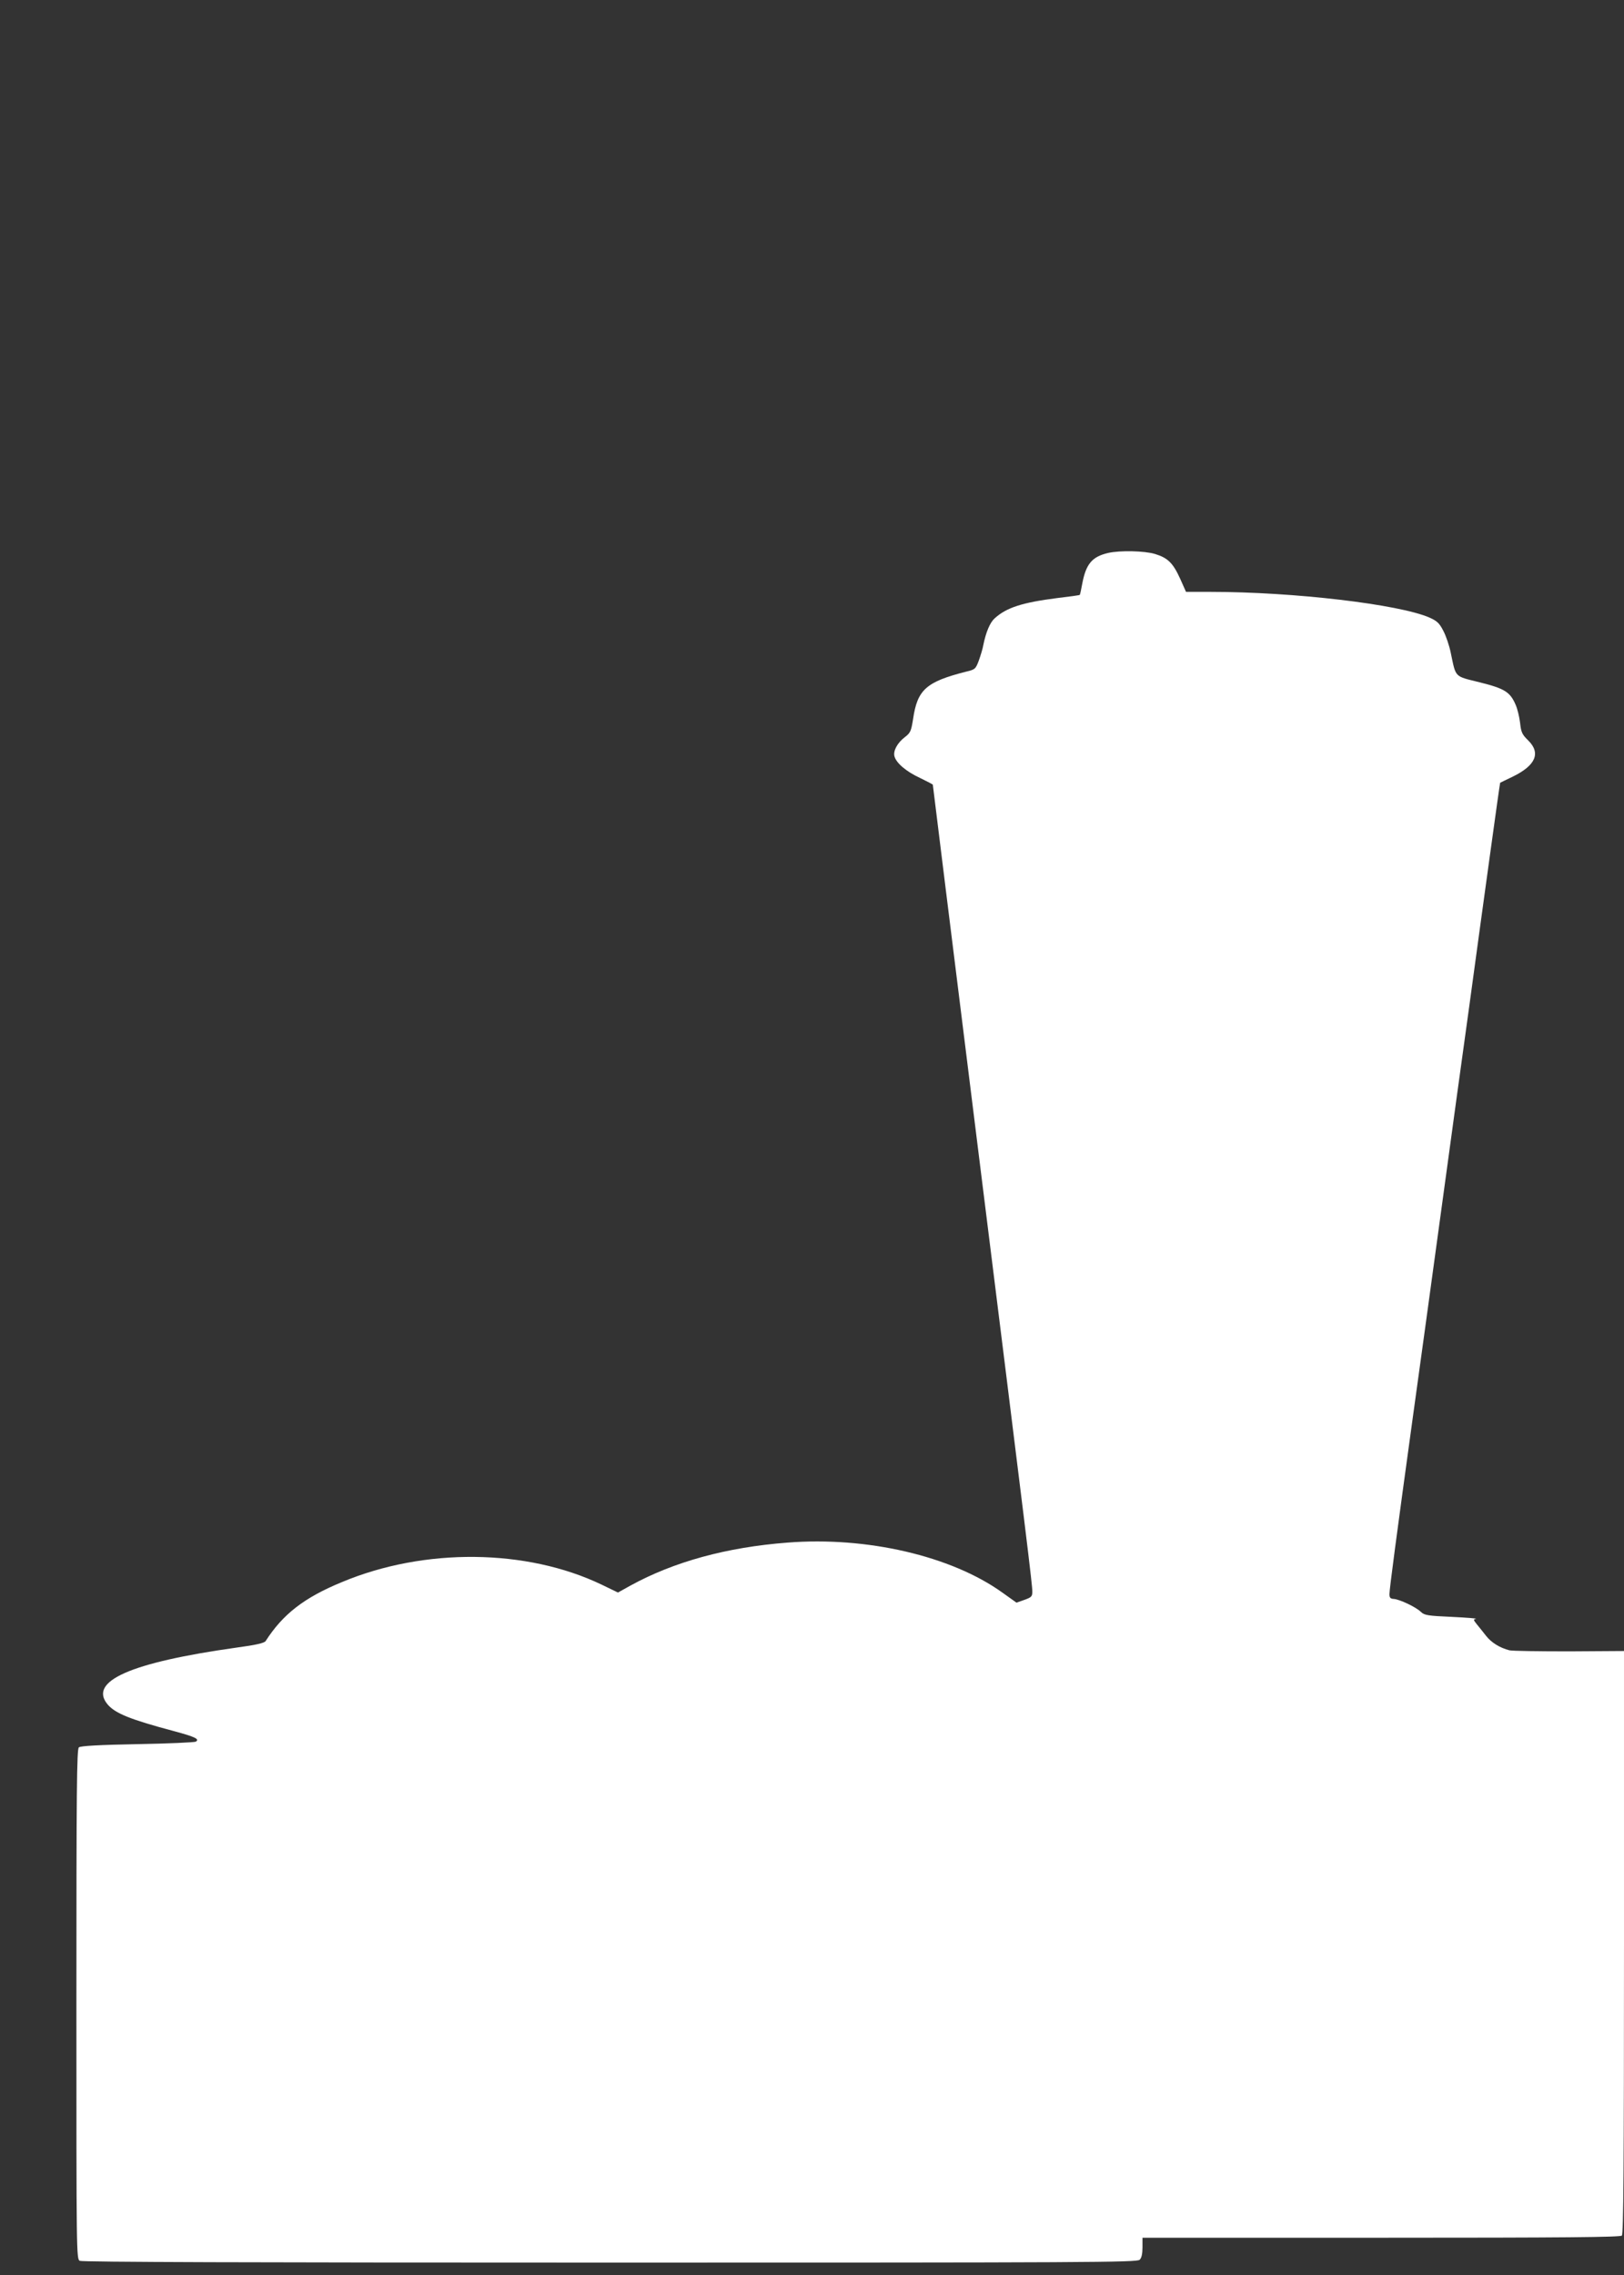
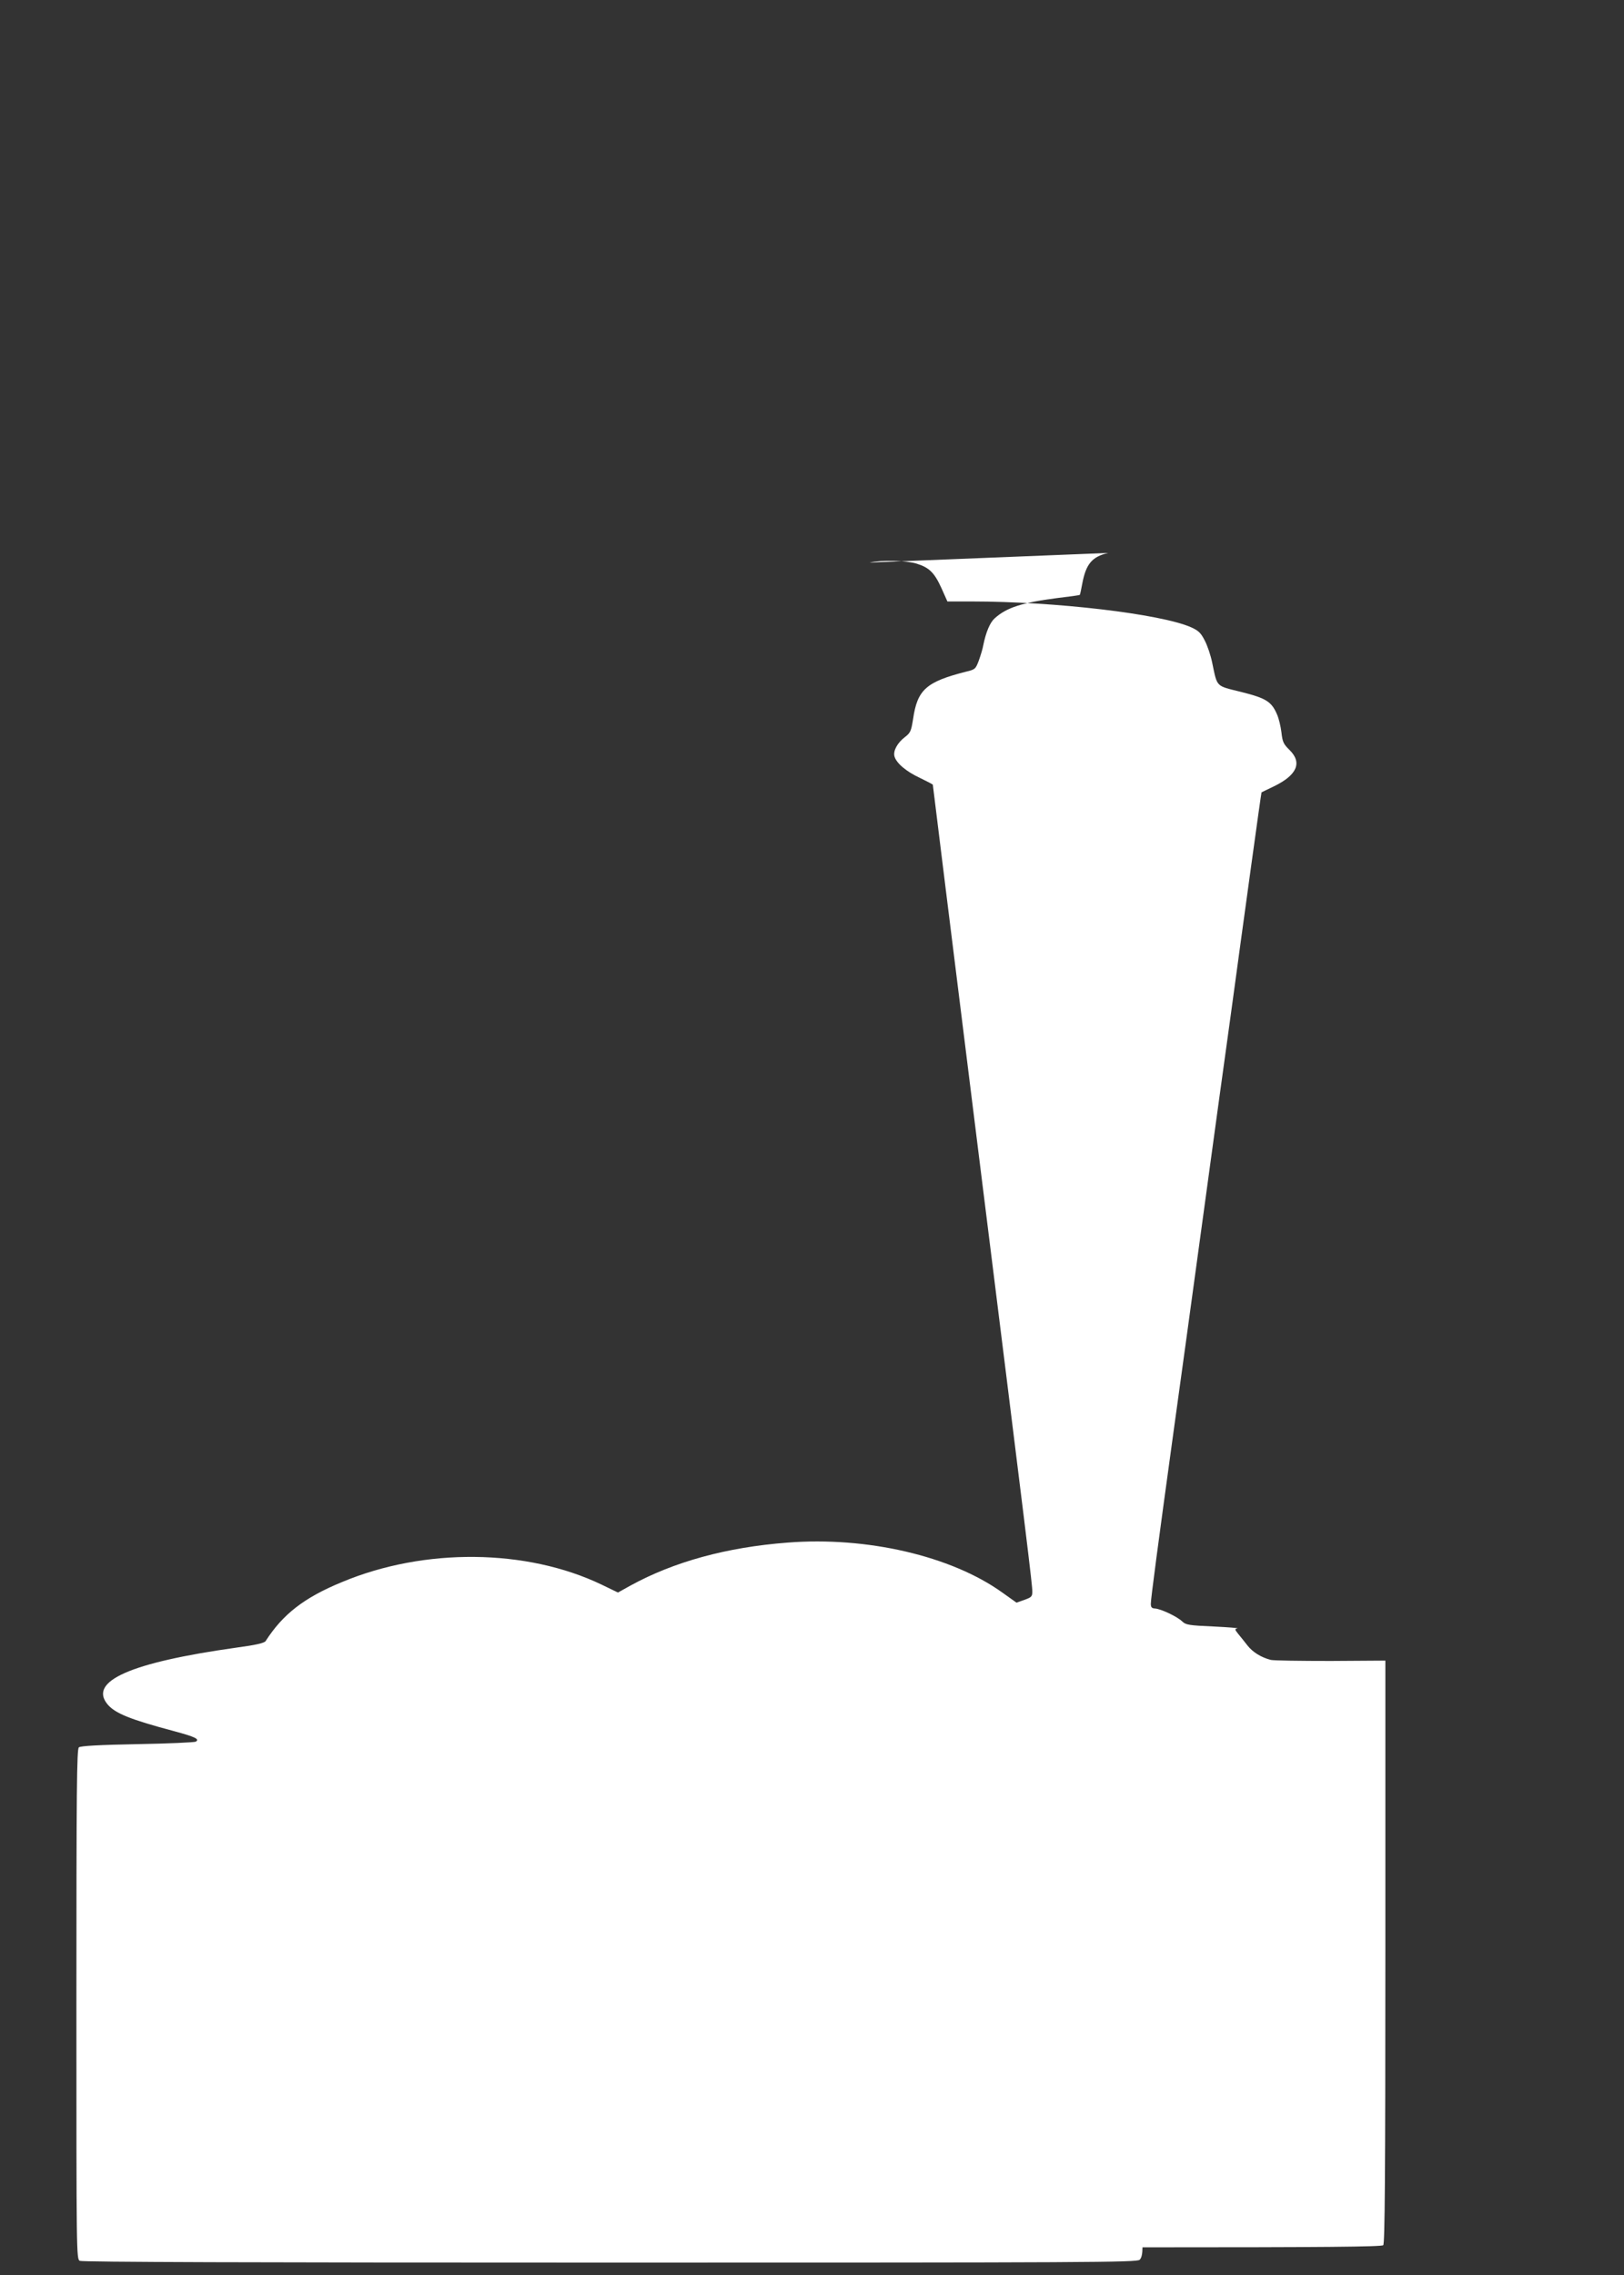
<svg xmlns="http://www.w3.org/2000/svg" version="1.0" width="914pt" height="1280pt" viewBox="0 0 914 1280" preserveAspectRatio="xMidYMid meet">
  <rect x="0" y="0" width="914" height="1280" fill="#333333" stroke="none" />
  <g transform="translate(0,1280) scale(0.1,-0.1)" fill="#ffffff" stroke="none">
-     <path d="M6237 9689 c-91 -21 -125 -62 -146 -173 -6 -33 -12 -61 -14 -63 -2 -2 -60 -10 -128 -18 -195 -25 -284 -53 -351 -114 -26 -23 -49 -77 -64 -151 -3 -19 -15 -58 -25 -86 -18 -48 -21 -51 -72 -63 -224 -57 -274 -101 -298 -266 -11 -69 -15 -78 -46 -102 -42 -32 -67 -77 -59 -108 10 -38 66 -86 144 -122 39 -19 72 -36 72 -38 0 -3 110 -890 245 -1973 290 -2324 315 -2527 315 -2567 0 -27 -5 -32 -44 -46 l-45 -16 -80 57 c-287 206 -763 316 -1208 281 -343 -26 -641 -108 -885 -242 l-70 -39 -91 44 c-423 203 -998 209 -1462 15 -214 -88 -333 -181 -430 -332 -7 -11 -53 -22 -165 -37 -597 -84 -834 -189 -724 -320 43 -50 126 -84 374 -150 119 -32 145 -45 122 -59 -7 -4 -155 -11 -329 -14 -215 -4 -320 -10 -329 -18 -12 -10 -14 -232 -14 -1445 0 -1407 0 -1433 19 -1444 14 -7 960 -10 2985 -10 2682 0 2966 1 2980 16 11 10 16 34 16 70 l0 54 1343 0 c1031 0 1346 3 1355 12 9 9 12 389 12 1650 l0 1639 -307 -2 c-170 0 -321 2 -338 6 -54 14 -101 43 -131 81 -16 20 -39 50 -52 65 -20 25 -21 28 -5 31 10 2 -51 7 -135 11 -137 6 -155 9 -175 28 -27 27 -120 71 -153 73 -19 1 -24 7 -24 27 0 29 40 330 130 984 33 237 105 761 160 1165 55 404 127 929 160 1165 32 237 84 615 115 840 31 226 57 410 58 411 1 1 33 16 70 34 130 63 160 133 88 204 -35 34 -40 46 -46 100 -4 33 -15 79 -25 101 -31 72 -62 91 -202 126 -145 36 -133 24 -163 166 -8 40 -27 96 -42 124 -22 43 -35 55 -77 74 -171 75 -764 145 -1235 145 l-136 0 -33 74 c-40 88 -69 117 -141 139 -58 18 -198 21 -264 6z" />
+     <path d="M6237 9689 c-91 -21 -125 -62 -146 -173 -6 -33 -12 -61 -14 -63 -2 -2 -60 -10 -128 -18 -195 -25 -284 -53 -351 -114 -26 -23 -49 -77 -64 -151 -3 -19 -15 -58 -25 -86 -18 -48 -21 -51 -72 -63 -224 -57 -274 -101 -298 -266 -11 -69 -15 -78 -46 -102 -42 -32 -67 -77 -59 -108 10 -38 66 -86 144 -122 39 -19 72 -36 72 -38 0 -3 110 -890 245 -1973 290 -2324 315 -2527 315 -2567 0 -27 -5 -32 -44 -46 l-45 -16 -80 57 c-287 206 -763 316 -1208 281 -343 -26 -641 -108 -885 -242 l-70 -39 -91 44 c-423 203 -998 209 -1462 15 -214 -88 -333 -181 -430 -332 -7 -11 -53 -22 -165 -37 -597 -84 -834 -189 -724 -320 43 -50 126 -84 374 -150 119 -32 145 -45 122 -59 -7 -4 -155 -11 -329 -14 -215 -4 -320 -10 -329 -18 -12 -10 -14 -232 -14 -1445 0 -1407 0 -1433 19 -1444 14 -7 960 -10 2985 -10 2682 0 2966 1 2980 16 11 10 16 34 16 70 c1031 0 1346 3 1355 12 9 9 12 389 12 1650 l0 1639 -307 -2 c-170 0 -321 2 -338 6 -54 14 -101 43 -131 81 -16 20 -39 50 -52 65 -20 25 -21 28 -5 31 10 2 -51 7 -135 11 -137 6 -155 9 -175 28 -27 27 -120 71 -153 73 -19 1 -24 7 -24 27 0 29 40 330 130 984 33 237 105 761 160 1165 55 404 127 929 160 1165 32 237 84 615 115 840 31 226 57 410 58 411 1 1 33 16 70 34 130 63 160 133 88 204 -35 34 -40 46 -46 100 -4 33 -15 79 -25 101 -31 72 -62 91 -202 126 -145 36 -133 24 -163 166 -8 40 -27 96 -42 124 -22 43 -35 55 -77 74 -171 75 -764 145 -1235 145 l-136 0 -33 74 c-40 88 -69 117 -141 139 -58 18 -198 21 -264 6z" />
  </g>
</svg>